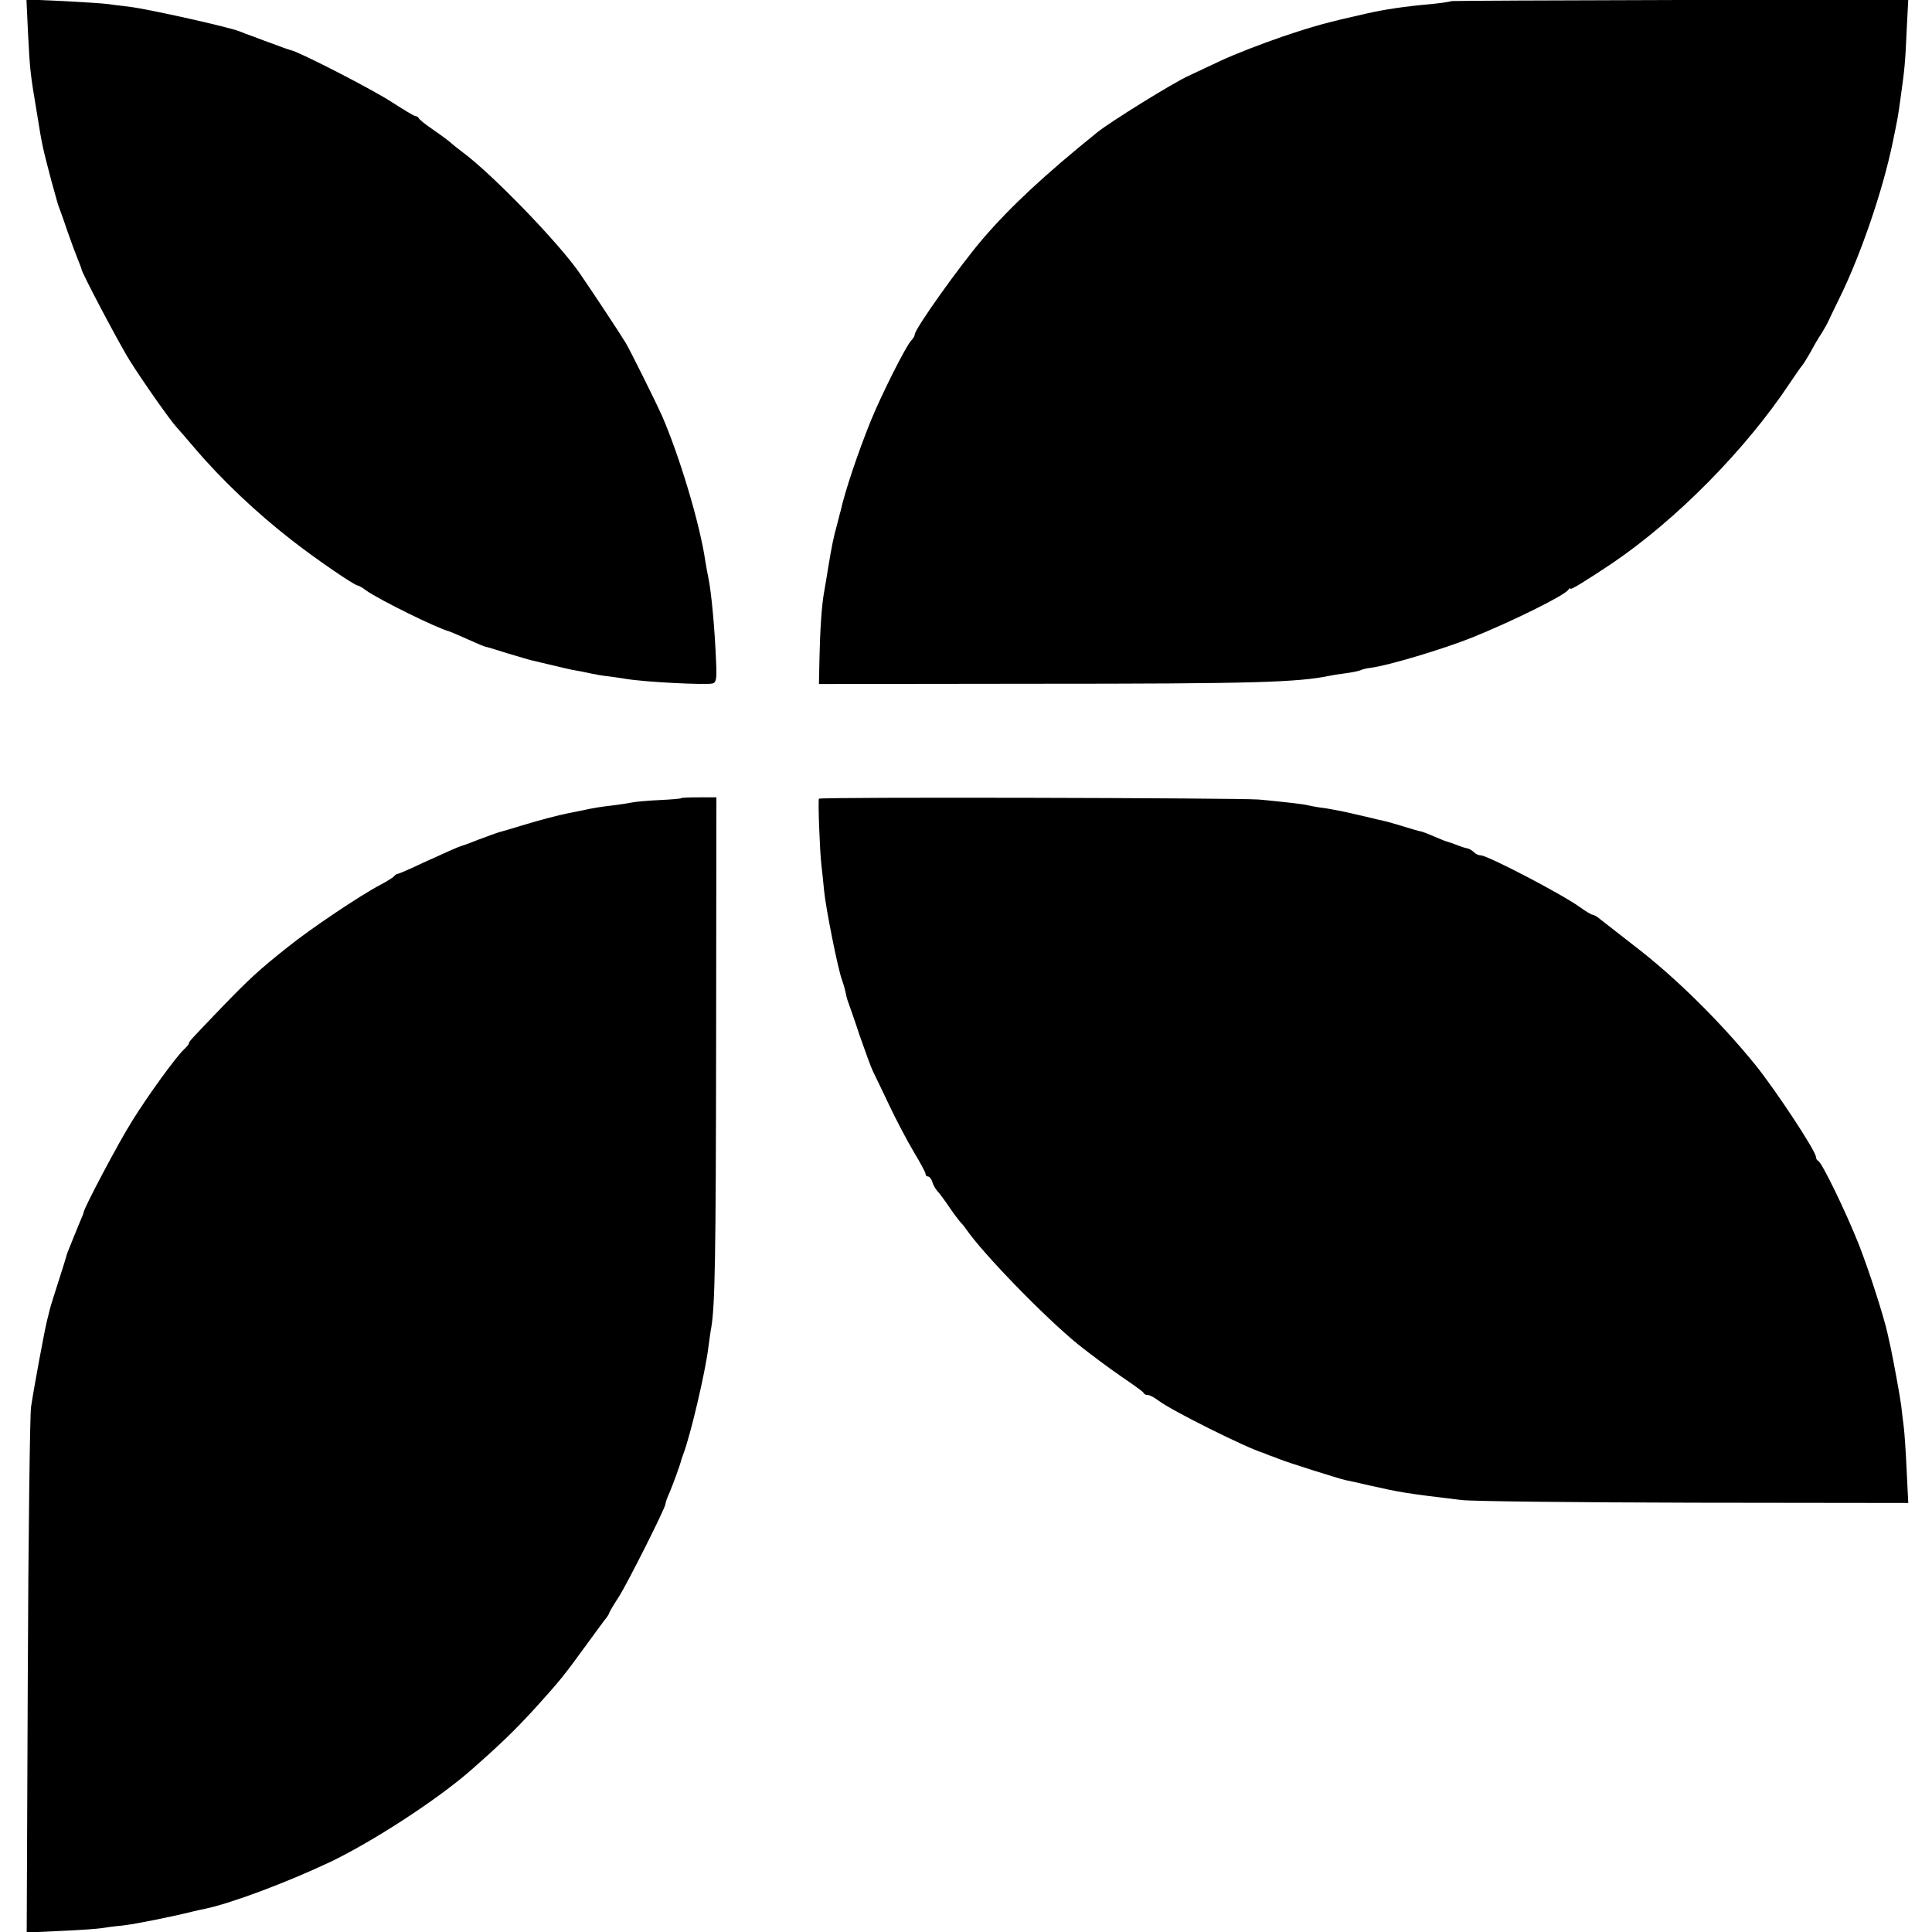
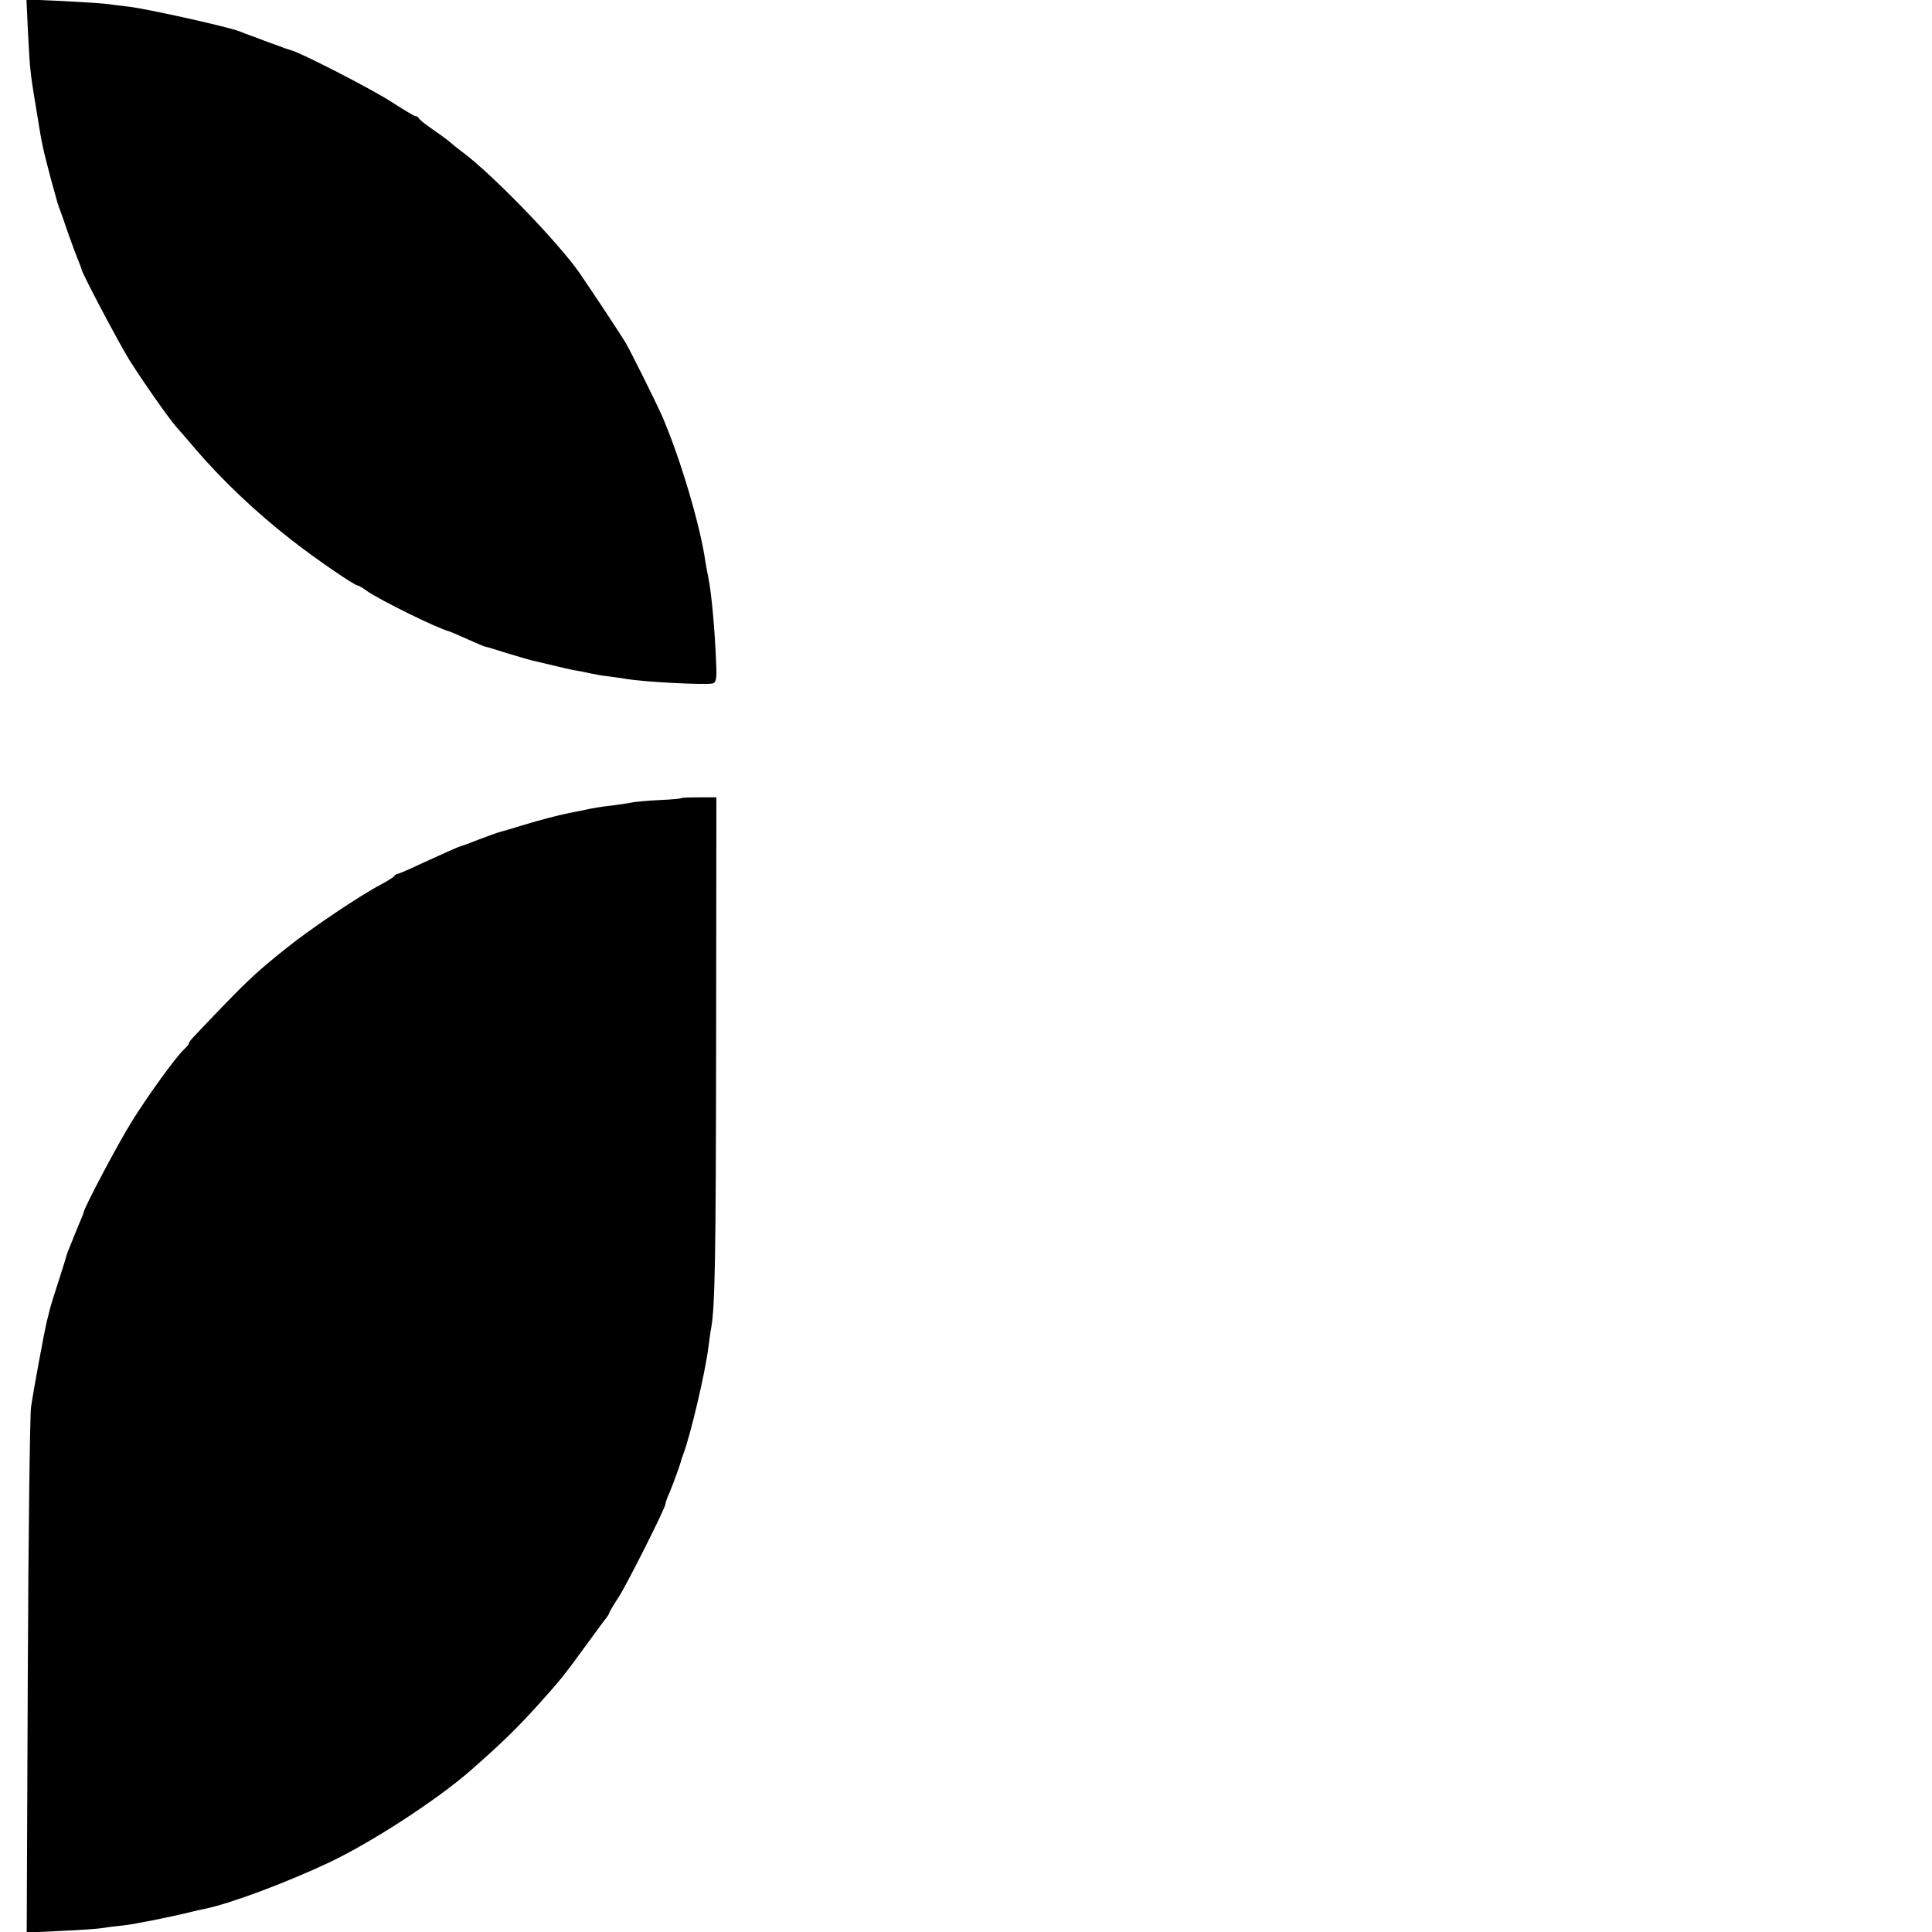
<svg xmlns="http://www.w3.org/2000/svg" version="1.0" width="716pt" height="716pt" viewBox="0 0 716 716" preserveAspectRatio="xMidYMid meet">
  <g transform="translate(0,716) scale(0.1,-0.1)" fill="#000000" stroke="none">
    <path d="M104 7035 c7 -136 8 -147 33 -295 19 -120 21 -126 52 -245 25 -91 26 -95 34 -115 3 -8 16 -44 28 -80 12 -35 29 -80 37 -100 8 -19 14 -36 14 -37 -3 -7 141 -279 178 -338 49 -78 150 -222 175 -249 6 -6 35 -40 65 -75 101 -119 229 -240 360 -342 88 -69 234 -169 246 -169 3 0 18 -8 32 -19 50 -35 261 -139 307 -151 6 -2 37 -15 70 -30 33 -15 62 -27 65 -27 3 0 39 -11 80 -24 41 -12 80 -24 85 -25 118 -28 154 -37 175 -40 14 -2 36 -7 50 -10 14 -3 41 -8 60 -10 19 -2 51 -7 70 -10 72 -12 295 -23 321 -17 13 4 16 17 13 76 -5 130 -18 265 -29 317 -3 14 -8 41 -11 60 -20 138 -95 388 -161 540 -21 47 -116 239 -134 269 -12 21 -120 185 -169 256 -77 113 -328 372 -437 452 -13 10 -34 26 -46 37 -12 10 -42 32 -67 49 -25 17 -46 34 -48 39 -2 4 -8 8 -13 8 -4 0 -43 23 -86 51 -70 46 -344 187 -375 193 -7 2 -26 8 -43 15 -16 6 -41 15 -55 20 -14 5 -34 13 -45 17 -11 4 -22 8 -25 9 -3 1 -12 5 -20 8 -38 16 -334 82 -410 92 -30 3 -66 8 -80 10 -14 2 -87 7 -164 11 l-138 6 6 -127z" />
-     <path d="M5379 7156 c-2 -2 -35 -7 -74 -11 -102 -9 -173 -20 -240 -35 -151 -34 -194 -46 -313 -86 -73 -25 -177 -65 -230 -90 -53 -25 -106 -50 -117 -55 -56 -25 -291 -171 -338 -209 -196 -158 -323 -277 -422 -392 -87 -101 -255 -337 -255 -358 0 -5 -6 -15 -13 -22 -19 -19 -110 -200 -150 -298 -46 -114 -95 -258 -112 -335 -2 -5 -7 -28 -13 -50 -13 -46 -19 -76 -33 -160 -5 -33 -12 -73 -15 -90 -9 -49 -15 -144 -17 -245 l-2 -95 800 1 c816 0 974 5 1095 30 14 3 43 7 65 10 21 3 43 8 47 10 5 3 21 7 37 9 65 8 268 69 376 112 149 60 343 156 357 177 4 6 8 8 8 4 0 -6 61 32 154 94 238 161 495 421 659 668 20 30 41 60 47 67 5 6 19 29 31 50 11 21 29 52 40 68 10 17 22 37 25 45 4 8 22 47 41 85 78 158 161 399 198 580 17 83 19 90 29 165 15 107 17 131 22 243 l6 118 -845 -1 c-465 -1 -846 -3 -848 -4z" />
    <path d="M2525 4202 c-1 -2 -38 -5 -80 -7 -42 -2 -89 -6 -103 -9 -15 -3 -47 -8 -72 -11 -44 -5 -70 -9 -120 -20 -14 -3 -34 -7 -45 -9 -39 -8 -101 -24 -170 -45 -38 -12 -77 -23 -85 -25 -8 -2 -42 -15 -75 -27 -33 -13 -62 -24 -65 -24 -11 -3 -60 -25 -141 -62 -46 -22 -88 -40 -93 -41 -5 0 -12 -4 -15 -9 -3 -4 -26 -19 -51 -32 -78 -41 -262 -165 -345 -232 -106 -84 -142 -118 -239 -218 -118 -123 -126 -131 -126 -138 0 -3 -8 -13 -18 -22 -28 -26 -130 -165 -192 -265 -49 -77 -180 -325 -180 -339 0 -3 -8 -22 -17 -43 -9 -22 -17 -41 -18 -44 -1 -3 -7 -18 -14 -35 -7 -16 -14 -34 -15 -40 -1 -5 -14 -46 -28 -90 -14 -44 -30 -93 -34 -110 -4 -16 -8 -34 -10 -40 -11 -47 -48 -246 -59 -320 -4 -27 -10 -477 -12 -998 l-4 -949 128 6 c70 3 137 8 148 10 11 2 47 7 80 10 50 6 175 31 260 52 11 3 31 7 45 10 93 19 300 96 465 174 156 75 389 226 515 335 112 98 170 154 250 242 83 92 101 114 175 216 41 56 78 107 83 112 4 6 9 13 10 18 1 4 17 31 36 60 35 56 170 325 172 342 0 6 7 26 16 45 12 29 39 101 43 120 1 3 4 12 7 20 27 70 82 305 93 395 4 28 8 61 11 75 14 84 17 256 18 1065 l1 900 -63 0 c-35 0 -65 -1 -67 -3z" />
-     <path d="M3035 4200 c-4 -6 3 -192 9 -245 3 -22 7 -65 10 -95 6 -65 52 -294 66 -330 5 -14 11 -34 13 -45 2 -11 6 -27 9 -35 3 -8 23 -64 43 -125 21 -60 43 -121 50 -135 7 -14 34 -70 60 -125 26 -55 67 -133 91 -173 24 -40 44 -77 44 -82 0 -6 4 -10 9 -10 5 0 13 -9 16 -20 3 -11 12 -26 18 -33 7 -7 28 -35 46 -62 19 -28 38 -52 41 -55 3 -3 13 -14 21 -26 63 -91 289 -324 414 -426 44 -35 116 -89 160 -119 44 -30 82 -57 83 -61 2 -5 9 -8 16 -8 8 0 25 -10 40 -21 43 -34 327 -176 389 -194 4 -1 9 -4 12 -5 3 -1 8 -3 13 -5 4 -1 18 -6 32 -12 29 -12 216 -71 245 -78 11 -2 52 -11 90 -20 116 -26 132 -29 340 -54 39 -5 427 -9 863 -10 l794 -1 -6 123 c-3 67 -8 140 -11 162 -3 22 -7 56 -9 75 -4 33 -28 163 -40 220 -3 14 -8 34 -10 45 -14 65 -69 235 -106 330 -47 119 -138 308 -152 313 -4 2 -8 8 -8 14 0 22 -150 249 -225 342 -130 160 -297 325 -446 439 -63 49 -122 95 -132 103 -9 8 -21 14 -25 14 -4 0 -26 13 -48 29 -67 48 -341 191 -366 191 -8 0 -19 5 -26 12 -6 6 -17 13 -24 14 -7 1 -26 7 -43 14 -16 6 -31 11 -32 11 -2 0 -23 8 -48 19 -25 11 -47 19 -50 19 -3 0 -31 8 -63 18 -60 18 -65 19 -97 26 -11 3 -49 12 -85 20 -36 9 -85 18 -110 22 -25 3 -52 8 -60 10 -17 5 -99 14 -185 22 -79 6 -1626 10 -1630 3z" />
  </g>
</svg>